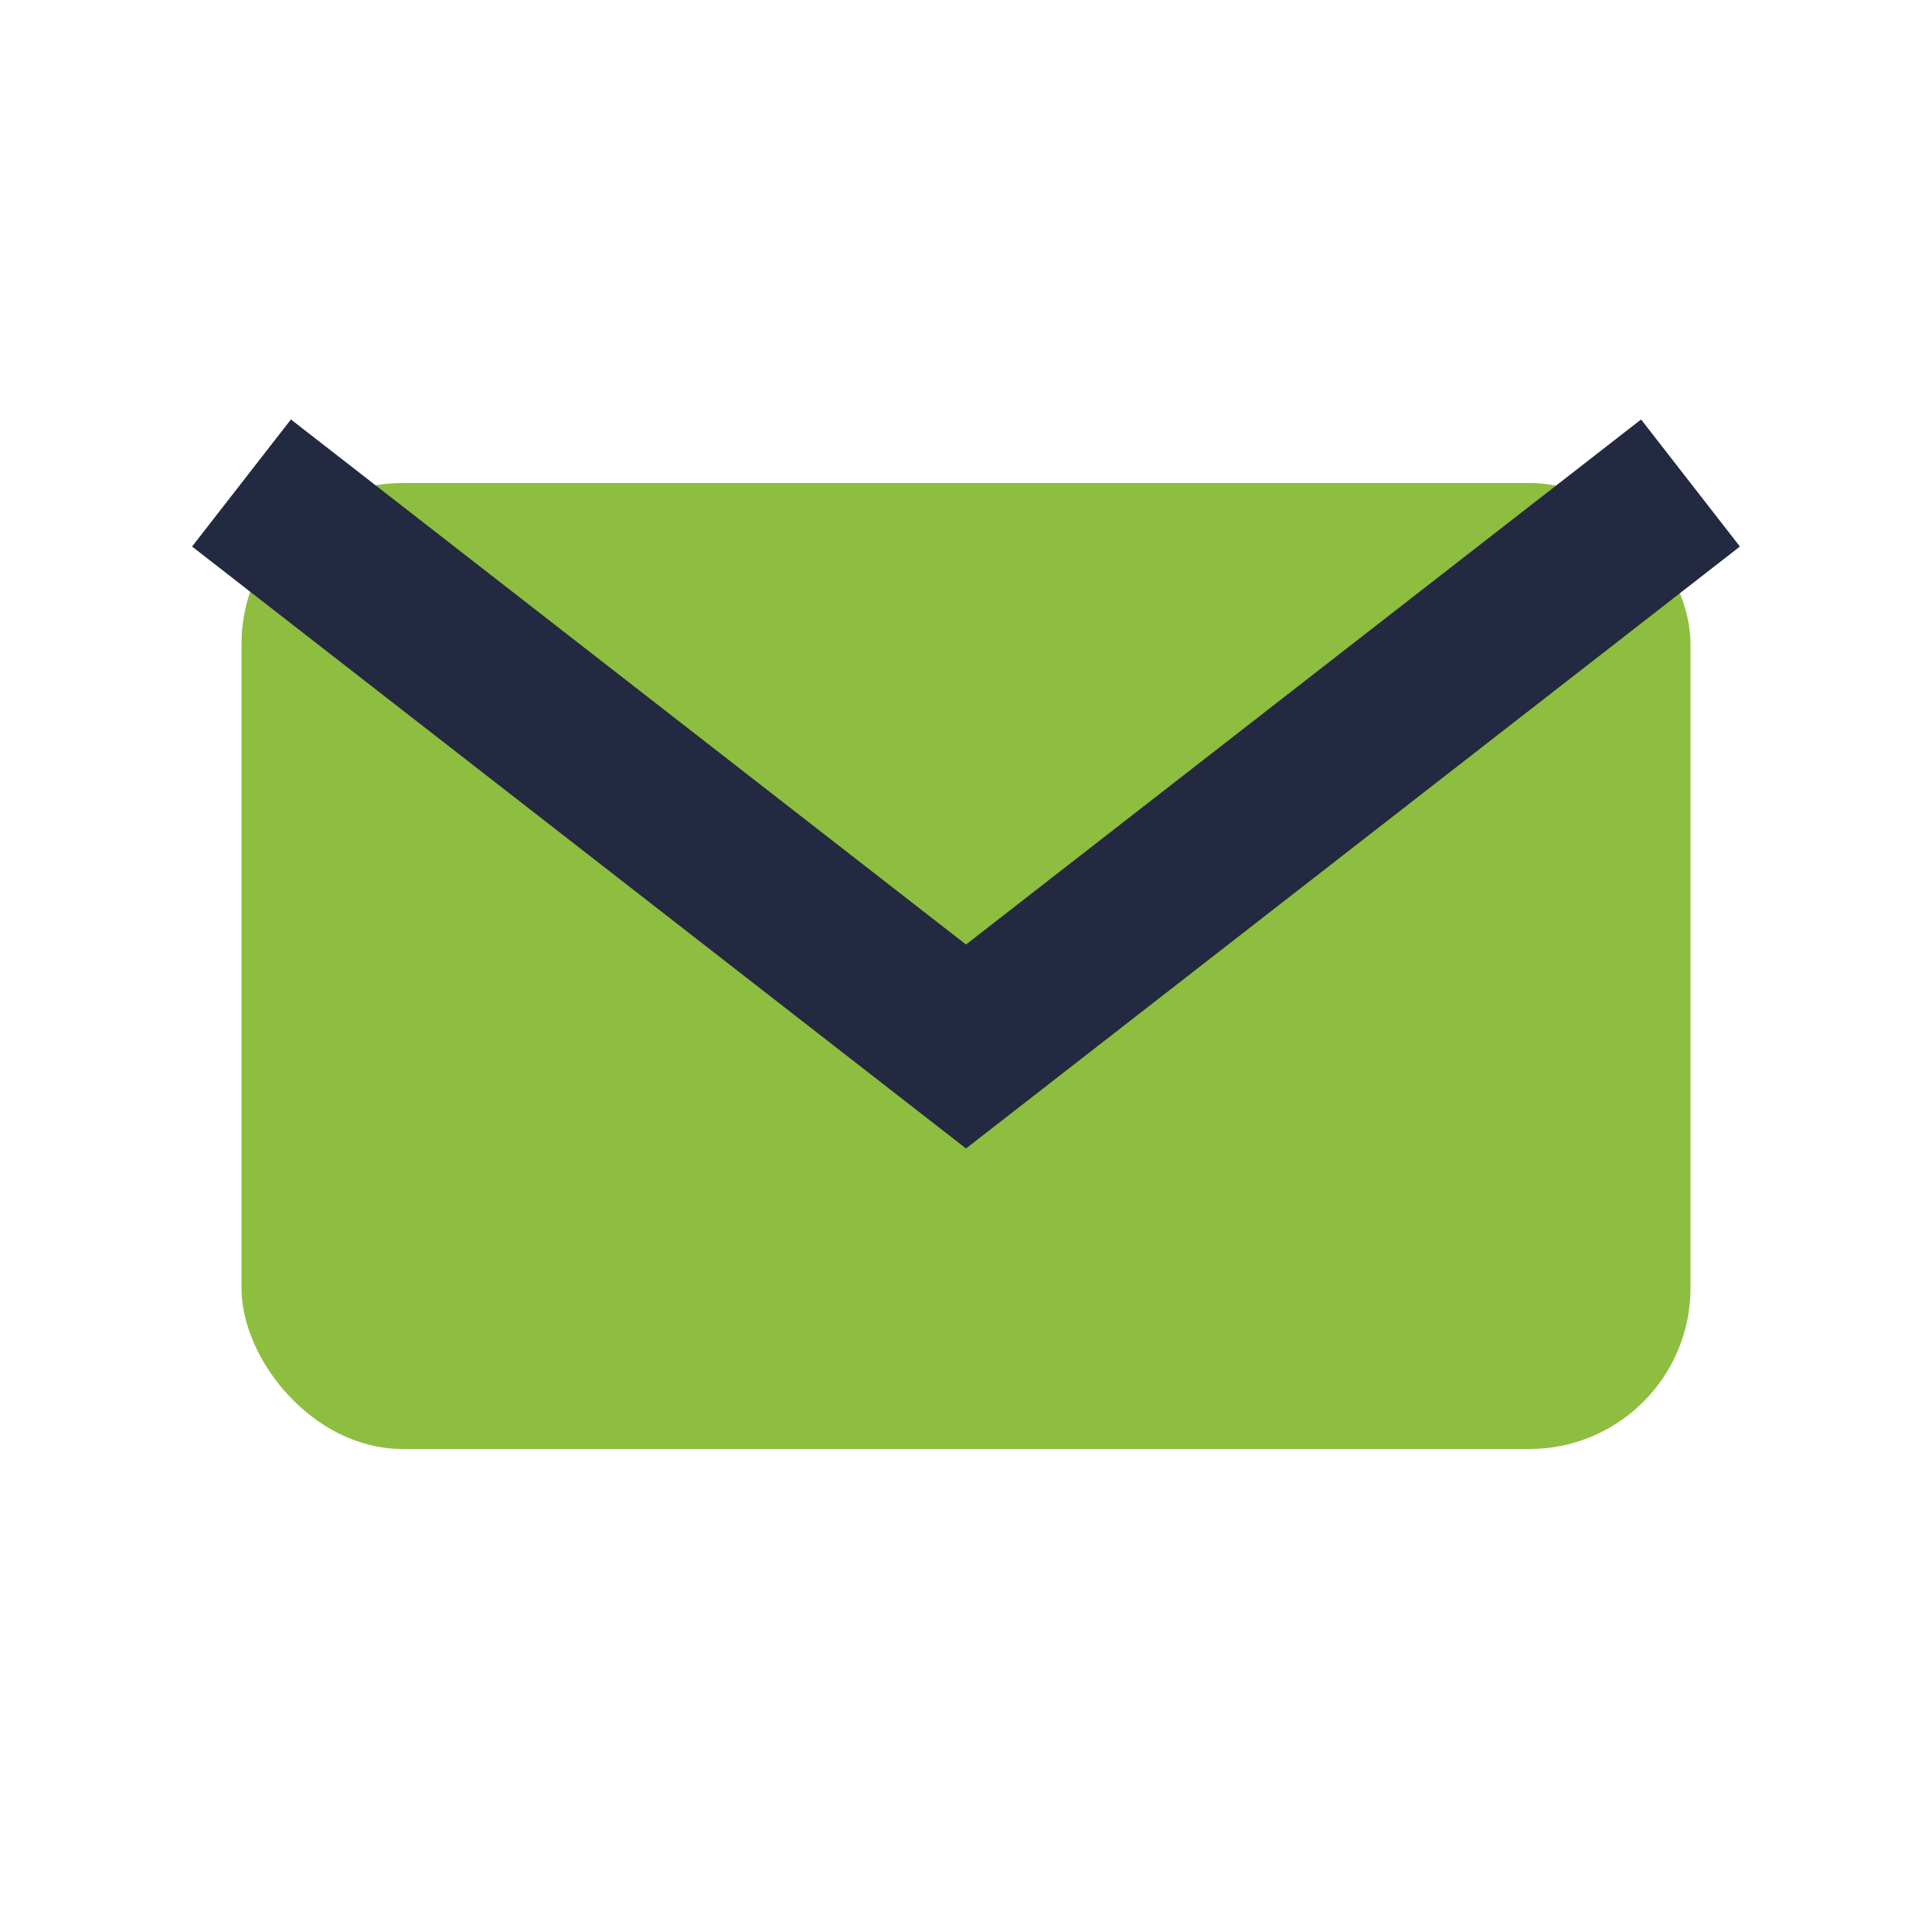
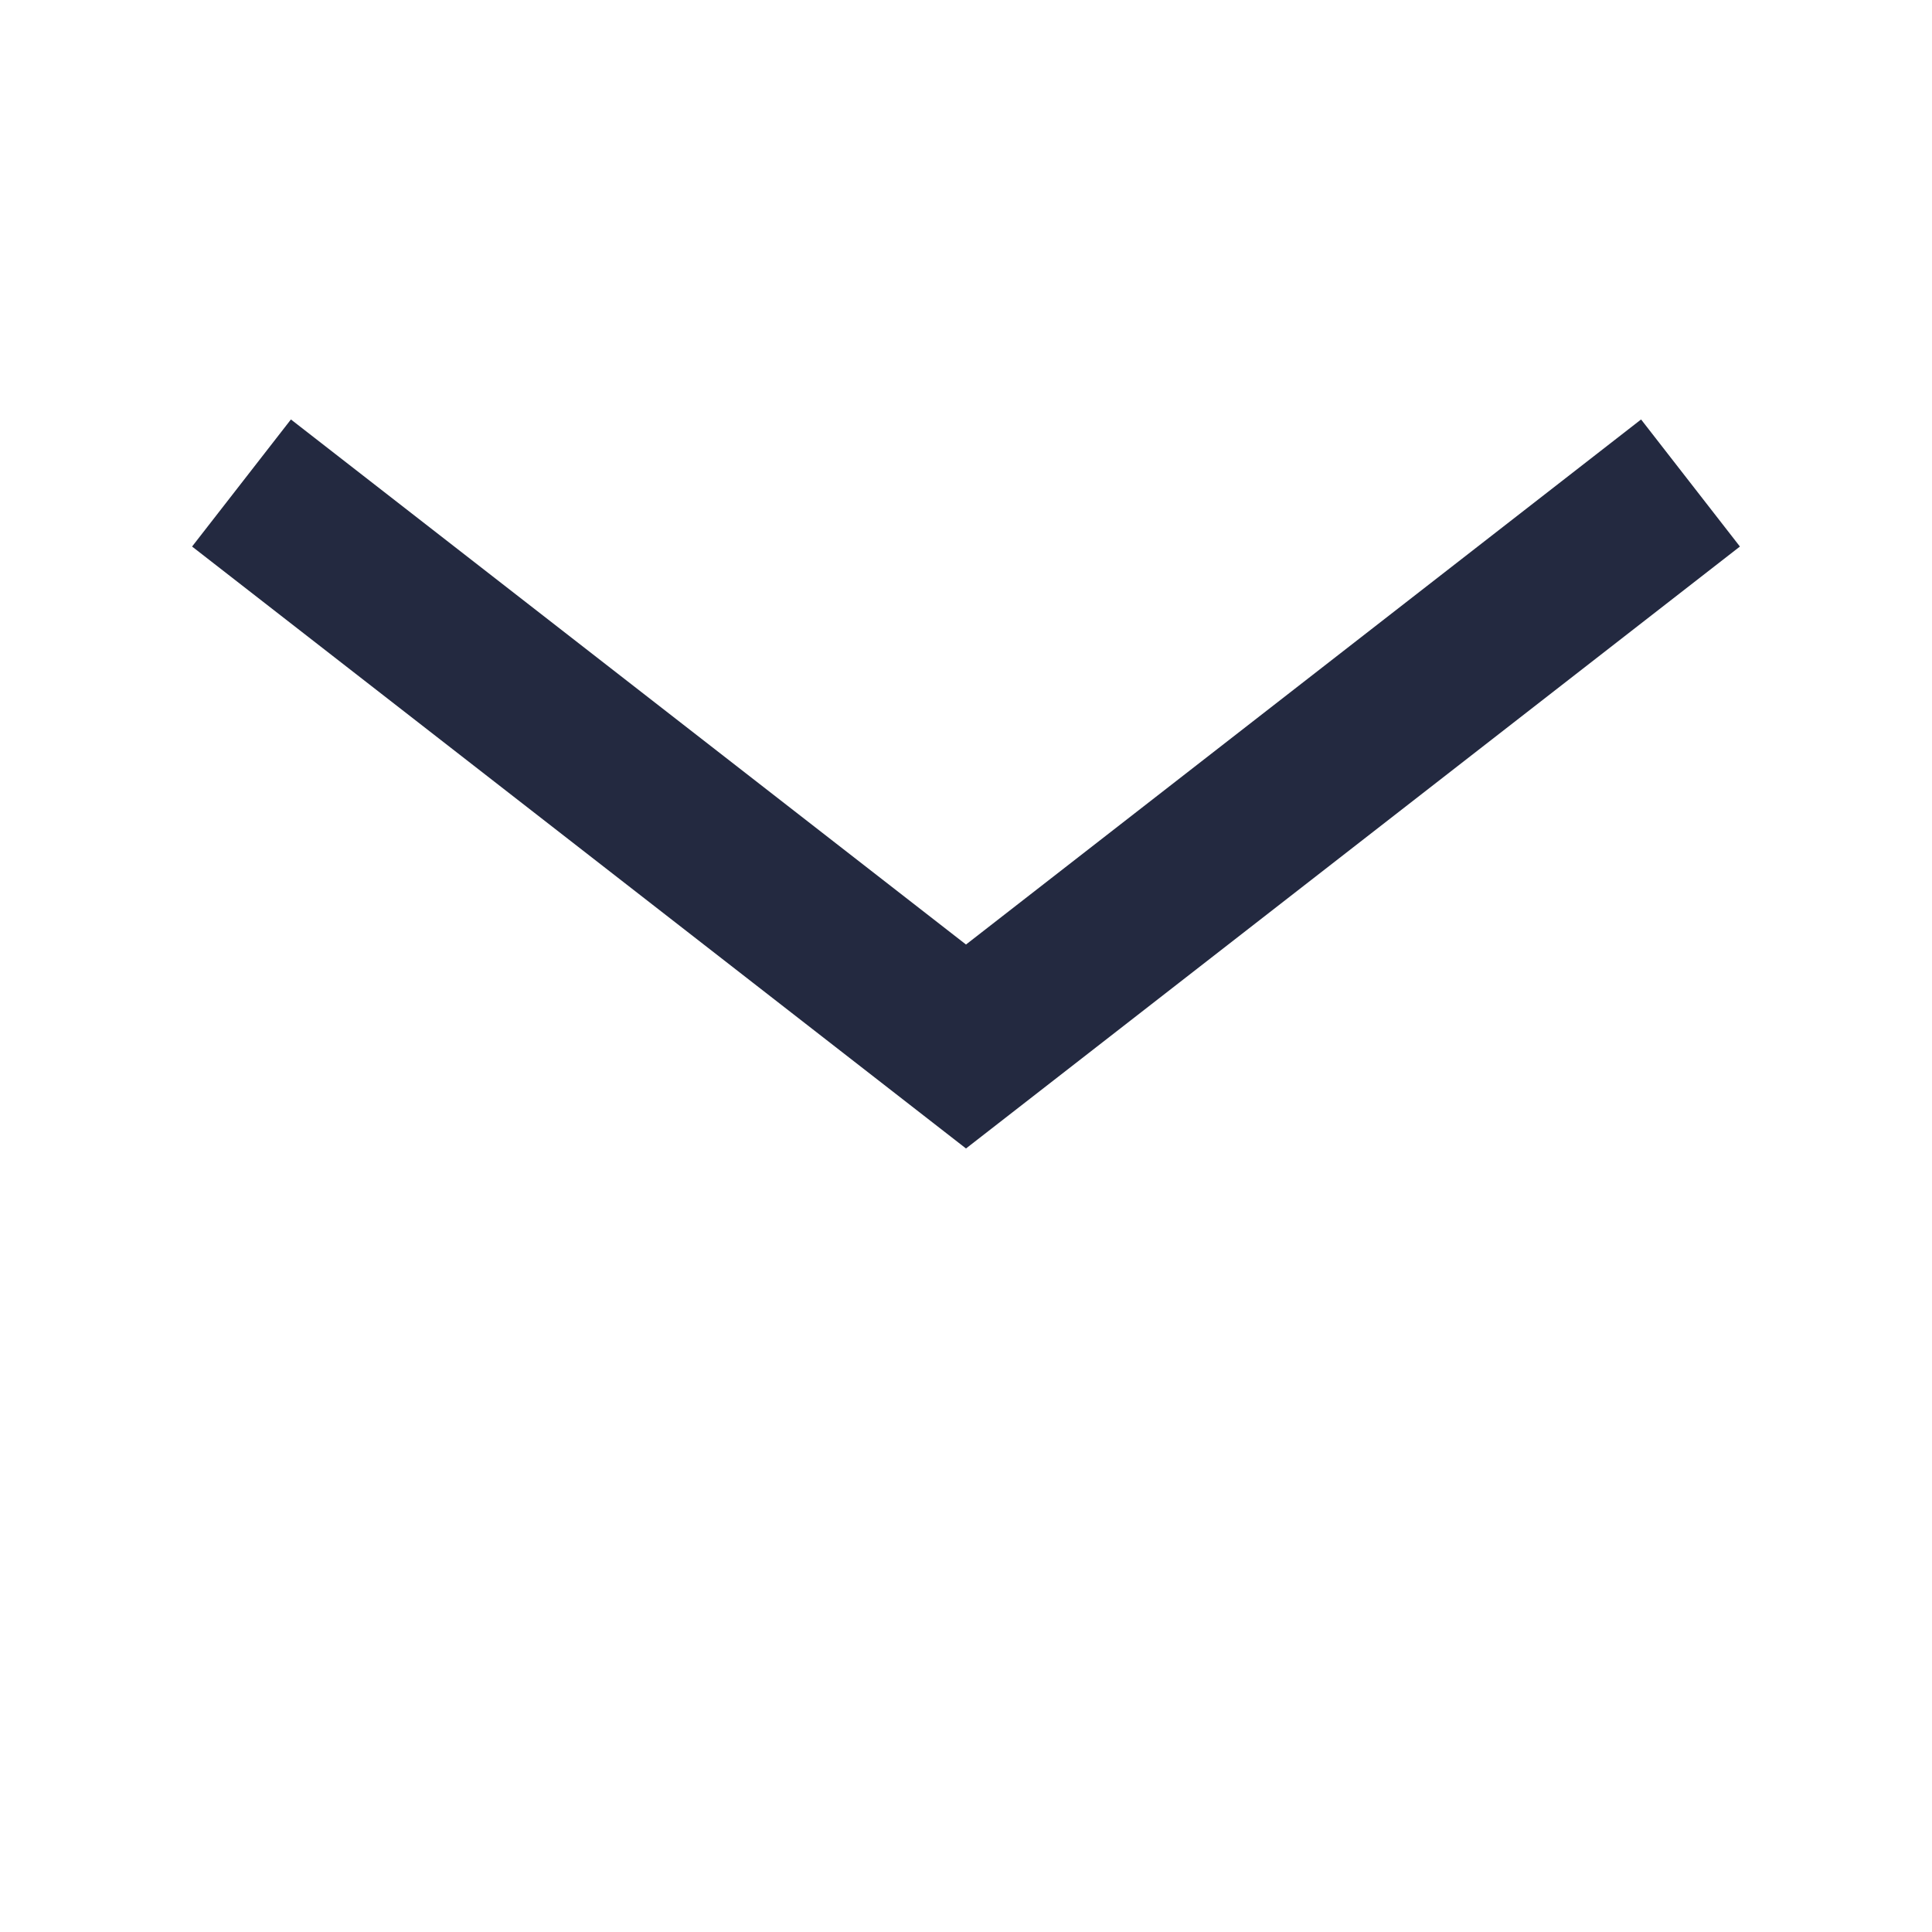
<svg xmlns="http://www.w3.org/2000/svg" width="24" height="24" viewBox="0 0 24 24">
-   <rect x="3" y="6" width="18" height="12" rx="2" fill="#8DBE40" />
  <path d="M3 6l9 7 9-7" stroke="#232940" stroke-width="2" fill="none" />
</svg>